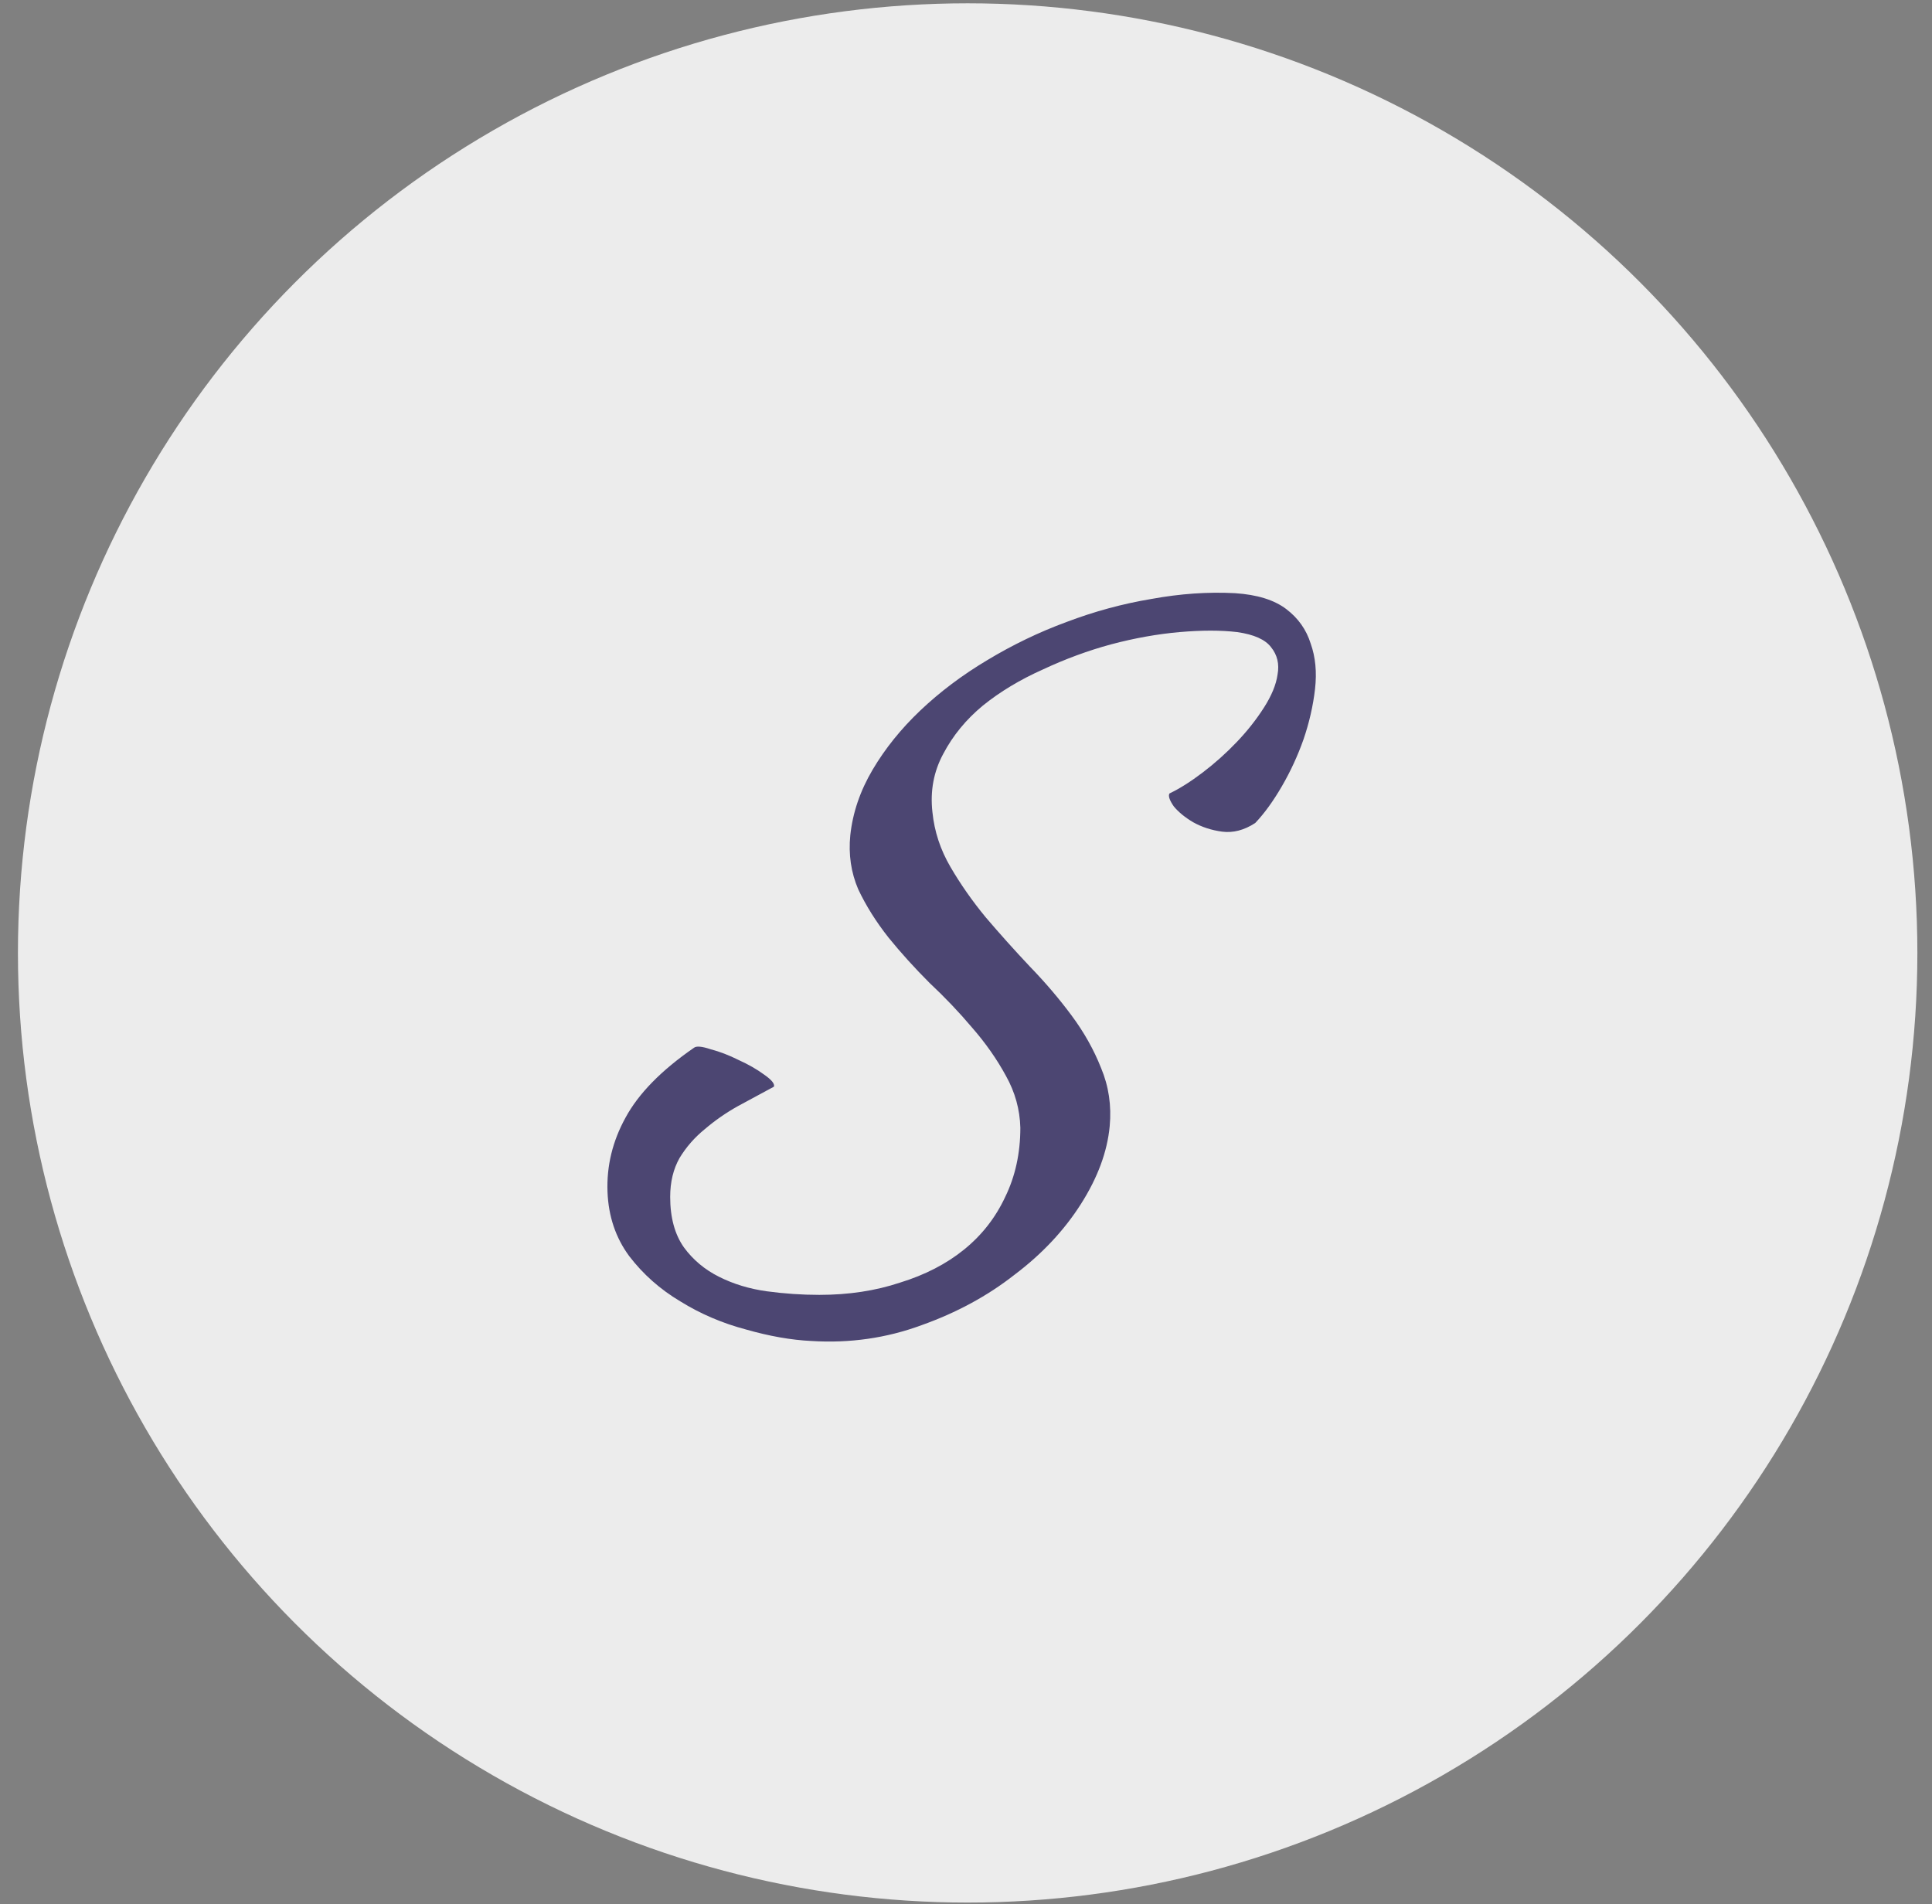
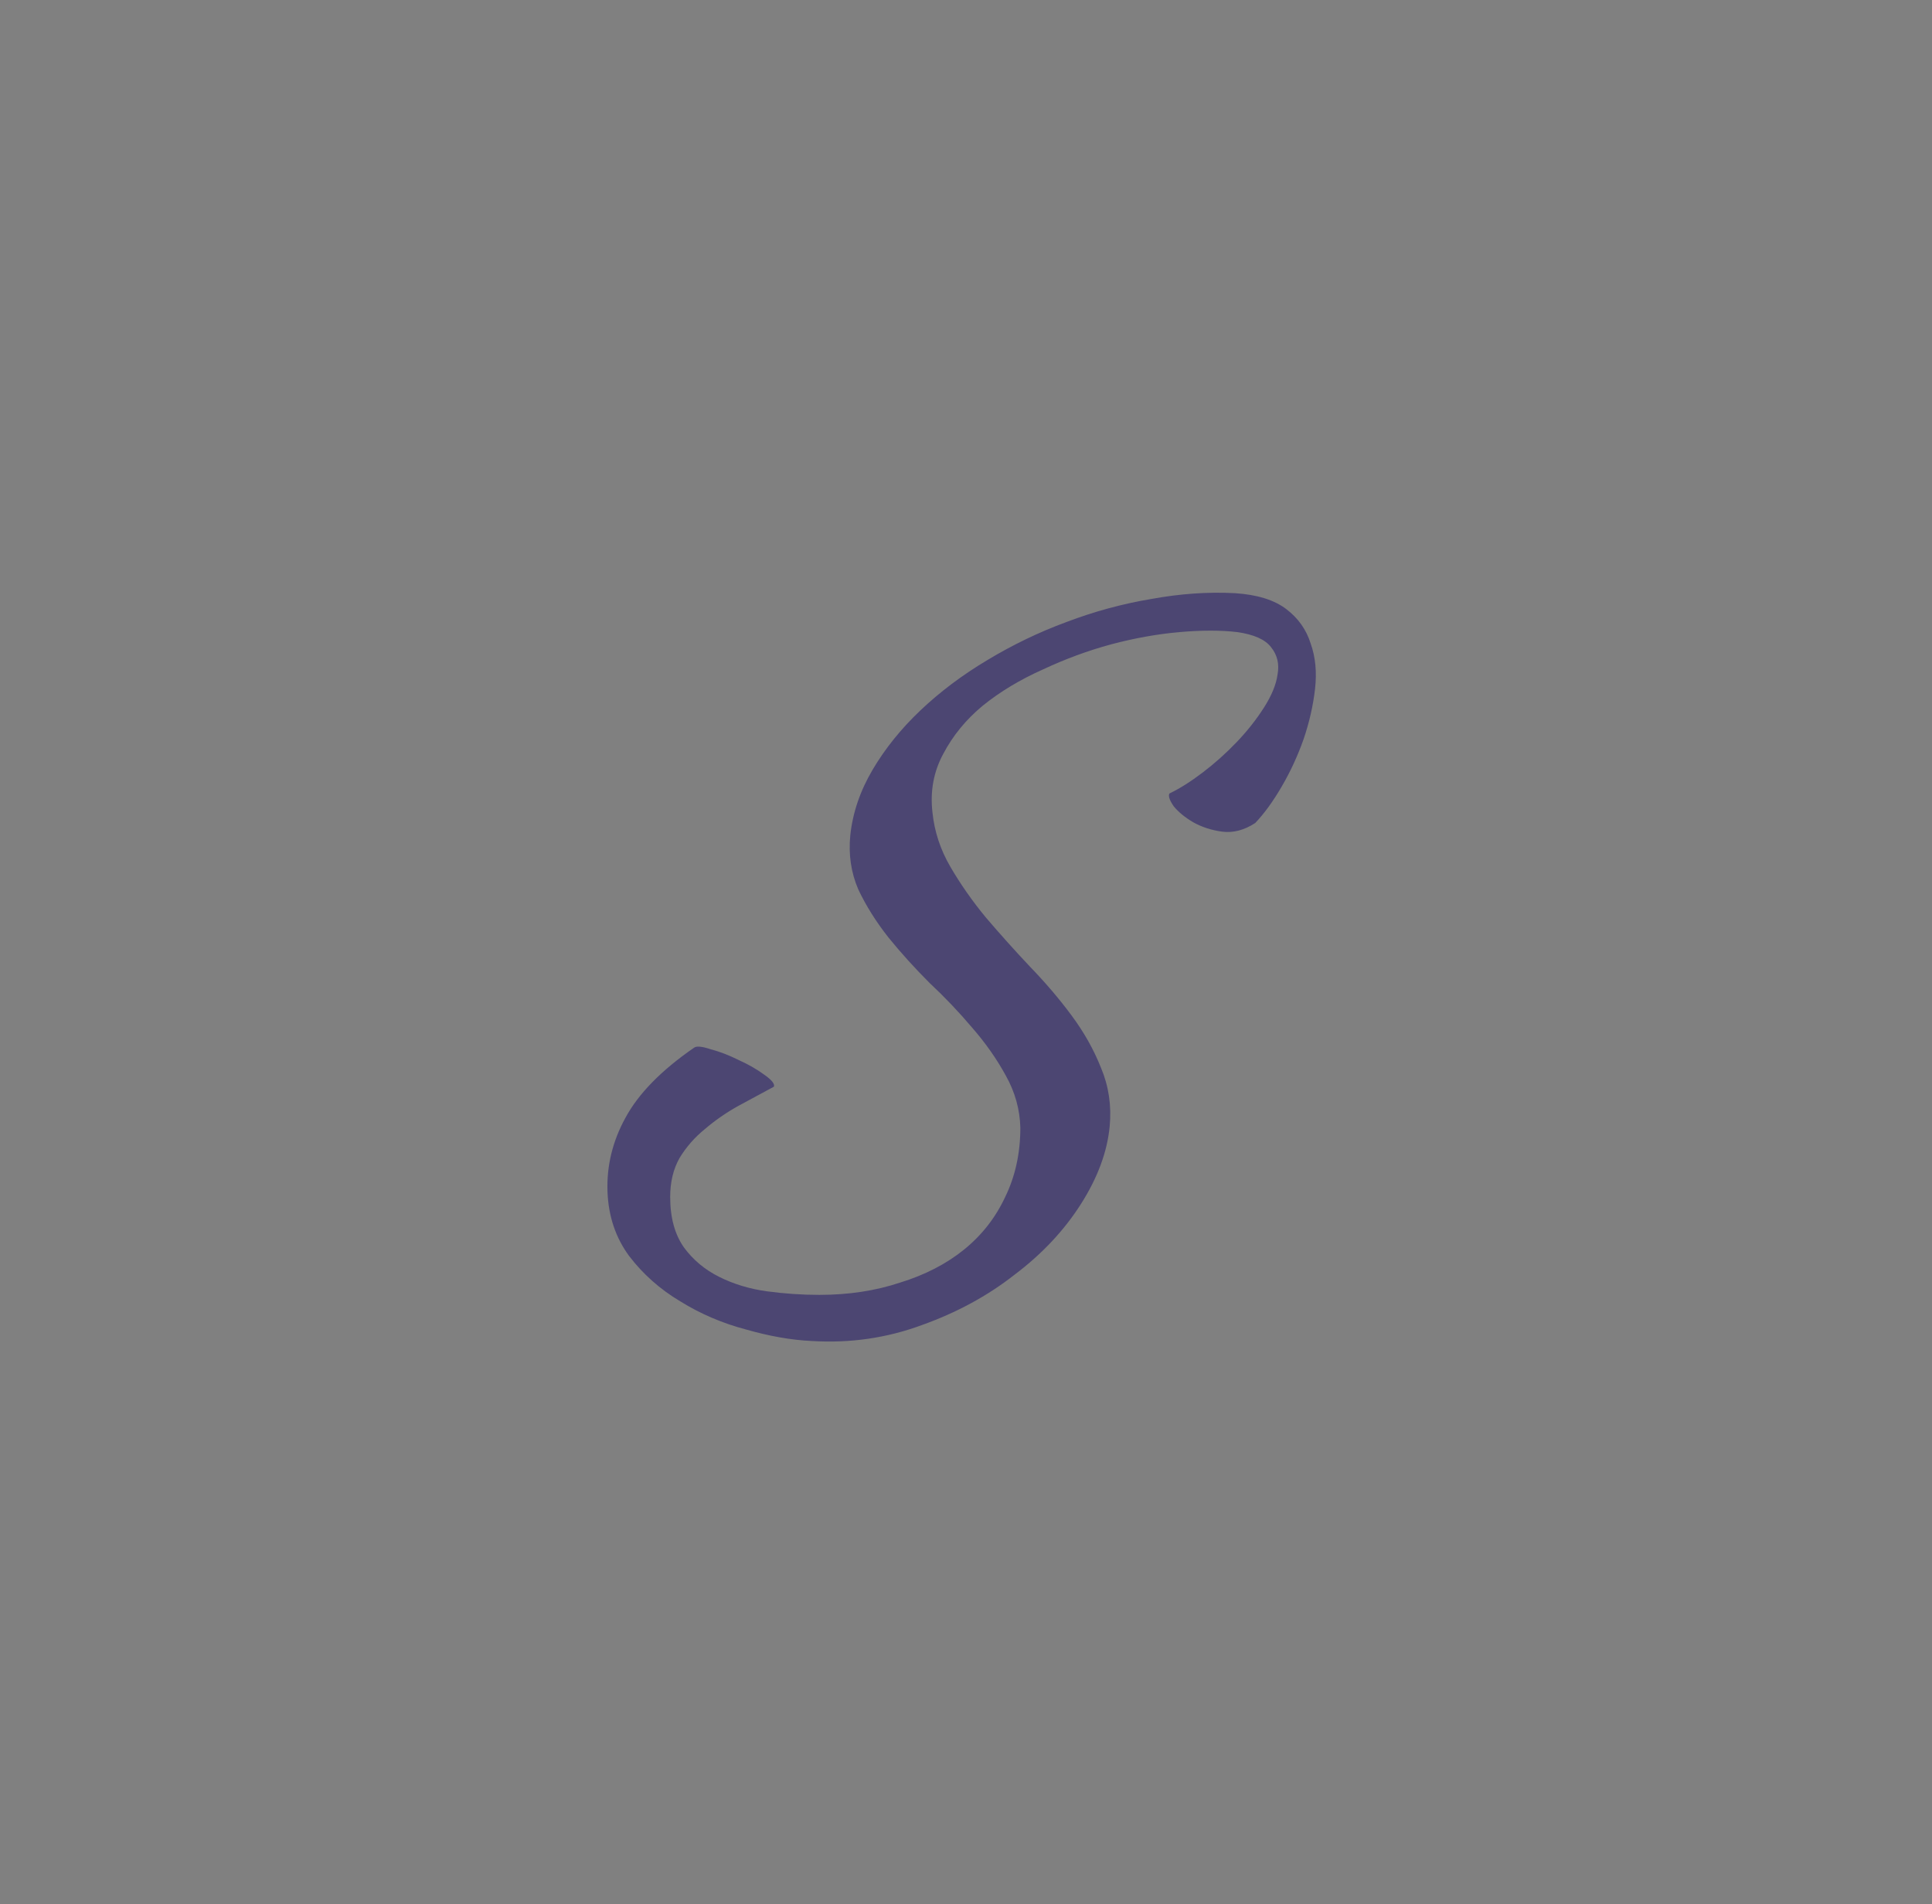
<svg xmlns="http://www.w3.org/2000/svg" width="70" height="69" viewBox="0 0 70 69" fill="none">
  <rect x="0" y="0" width="70" height="69" fill="#808080" stroke="none" />
  <g id="Group 1989">
    <g id="Group 1970">
-       <circle id="Ellipse 89" cx="35.06" cy="34.53" r="34.41" fill="#ECECEC" />
      <path id="S" d="M45.479 29.822C45.079 30.083 44.678 30.187 44.278 30.135C43.895 30.083 43.547 29.97 43.234 29.796C42.938 29.622 42.703 29.43 42.529 29.221C42.373 28.995 42.32 28.838 42.373 28.751C42.738 28.577 43.138 28.325 43.573 27.994C44.008 27.664 44.417 27.298 44.8 26.898C45.183 26.498 45.514 26.08 45.792 25.645C46.071 25.21 46.236 24.81 46.288 24.444C46.358 24.061 46.279 23.731 46.053 23.452C45.844 23.174 45.435 22.991 44.826 22.904C44.235 22.834 43.539 22.834 42.738 22.904C41.938 22.974 41.111 23.122 40.258 23.348C39.423 23.574 38.596 23.879 37.778 24.262C36.96 24.627 36.238 25.062 35.611 25.567C35.002 26.071 34.524 26.654 34.176 27.316C33.828 27.96 33.697 28.664 33.784 29.43C33.854 30.126 34.071 30.788 34.437 31.414C34.802 32.041 35.229 32.65 35.716 33.241C36.221 33.833 36.751 34.425 37.308 35.017C37.865 35.591 38.37 36.182 38.822 36.792C39.275 37.401 39.632 38.036 39.893 38.697C40.171 39.359 40.276 40.063 40.206 40.812C40.119 41.734 39.771 42.674 39.162 43.631C38.553 44.588 37.752 45.441 36.76 46.189C35.785 46.955 34.663 47.564 33.393 48.017C32.122 48.486 30.791 48.678 29.399 48.591C28.668 48.556 27.876 48.417 27.023 48.173C26.17 47.947 25.378 47.608 24.648 47.155C23.917 46.72 23.299 46.172 22.794 45.511C22.307 44.849 22.046 44.075 22.011 43.187C21.976 42.248 22.194 41.351 22.664 40.498C23.134 39.628 23.96 38.784 25.144 37.966C25.231 37.897 25.431 37.914 25.744 38.019C26.075 38.105 26.414 38.236 26.762 38.41C27.11 38.567 27.415 38.741 27.676 38.932C27.954 39.124 28.076 39.272 28.041 39.376C27.623 39.602 27.189 39.837 26.736 40.081C26.301 40.324 25.901 40.603 25.535 40.916C25.17 41.212 24.865 41.56 24.622 41.96C24.395 42.361 24.282 42.831 24.282 43.37C24.282 44.118 24.448 44.727 24.778 45.197C25.109 45.65 25.535 46.007 26.057 46.267C26.579 46.529 27.154 46.703 27.78 46.79C28.424 46.877 29.059 46.92 29.686 46.92C30.747 46.92 31.722 46.772 32.609 46.476C33.514 46.198 34.289 45.798 34.933 45.276C35.577 44.754 36.073 44.118 36.421 43.37C36.786 42.622 36.969 41.786 36.969 40.864C36.952 40.203 36.778 39.576 36.447 38.984C36.116 38.375 35.707 37.792 35.22 37.235C34.75 36.678 34.237 36.139 33.68 35.617C33.14 35.077 32.644 34.529 32.192 33.972C31.739 33.398 31.374 32.815 31.095 32.223C30.834 31.614 30.739 30.962 30.808 30.265C30.895 29.448 31.165 28.656 31.617 27.89C32.07 27.124 32.644 26.411 33.34 25.749C34.054 25.071 34.863 24.462 35.768 23.922C36.691 23.365 37.648 22.904 38.64 22.539C39.649 22.156 40.676 21.877 41.72 21.703C42.764 21.512 43.773 21.442 44.748 21.494C45.549 21.547 46.166 21.738 46.602 22.069C47.037 22.399 47.332 22.817 47.489 23.322C47.663 23.809 47.715 24.357 47.646 24.966C47.576 25.575 47.437 26.184 47.228 26.794C47.019 27.385 46.758 27.951 46.445 28.49C46.132 29.03 45.81 29.474 45.479 29.822Z" fill="#4C4672" />
    </g>
  </g>
</svg>